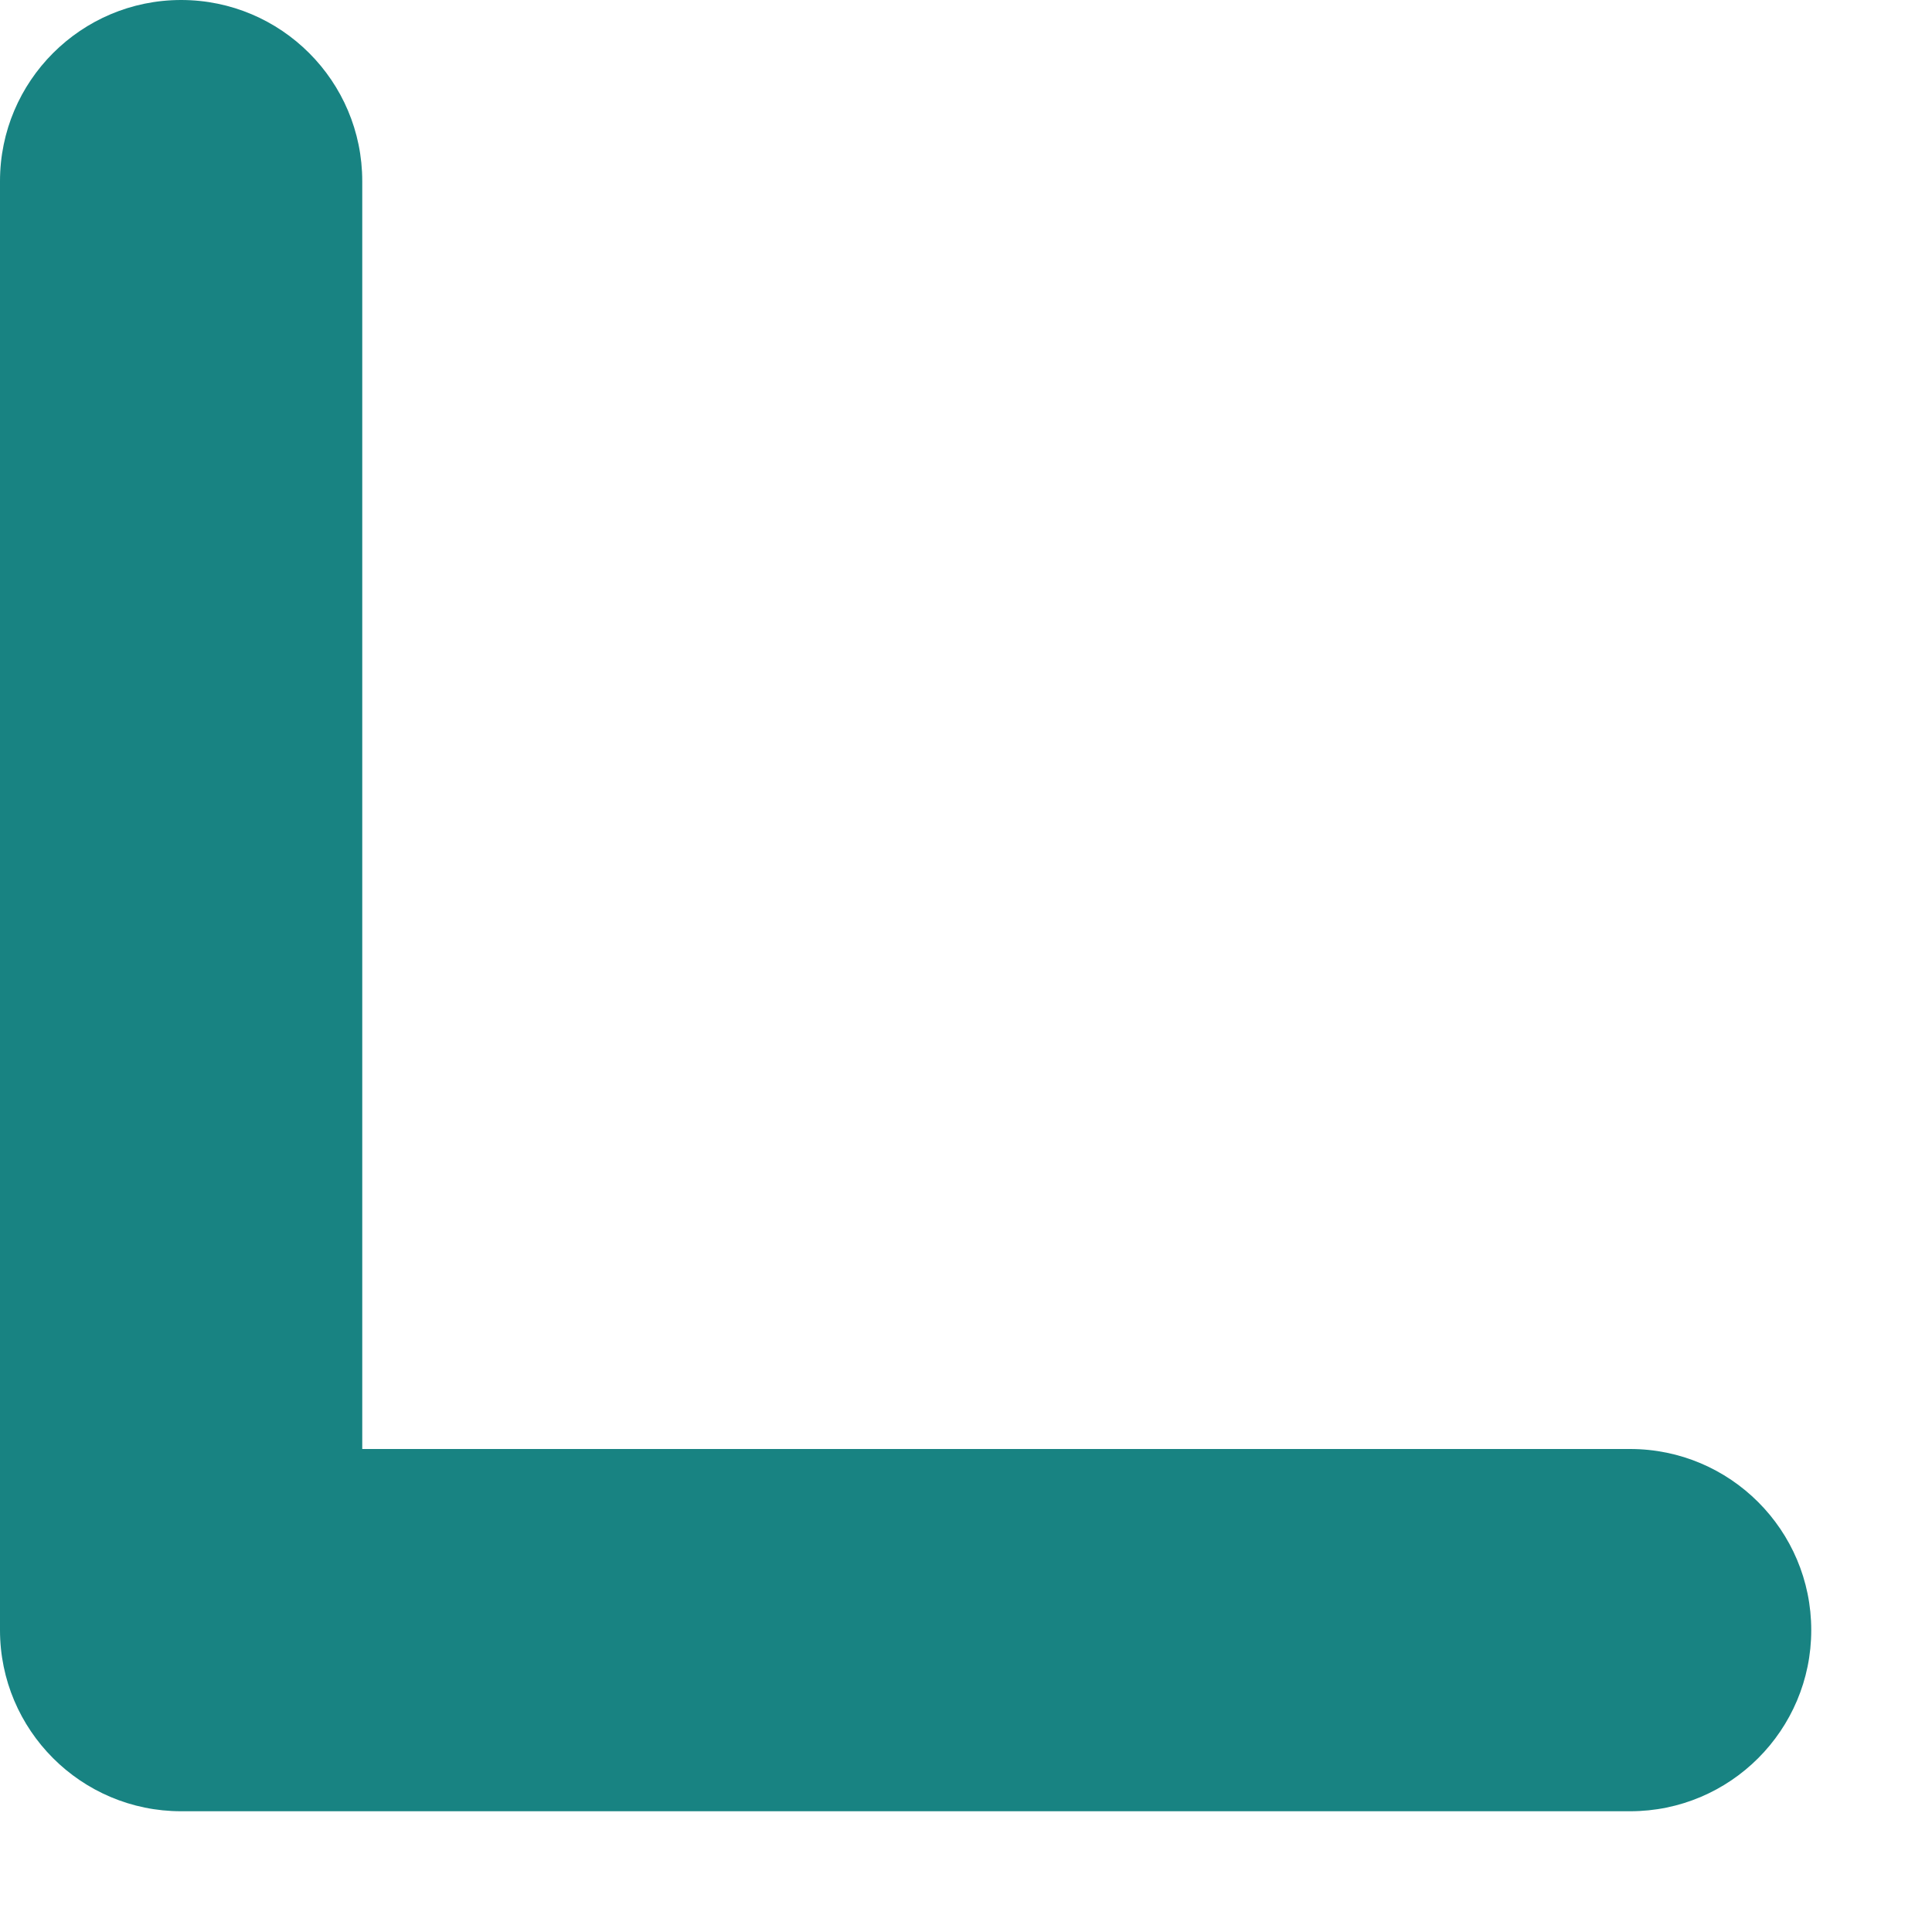
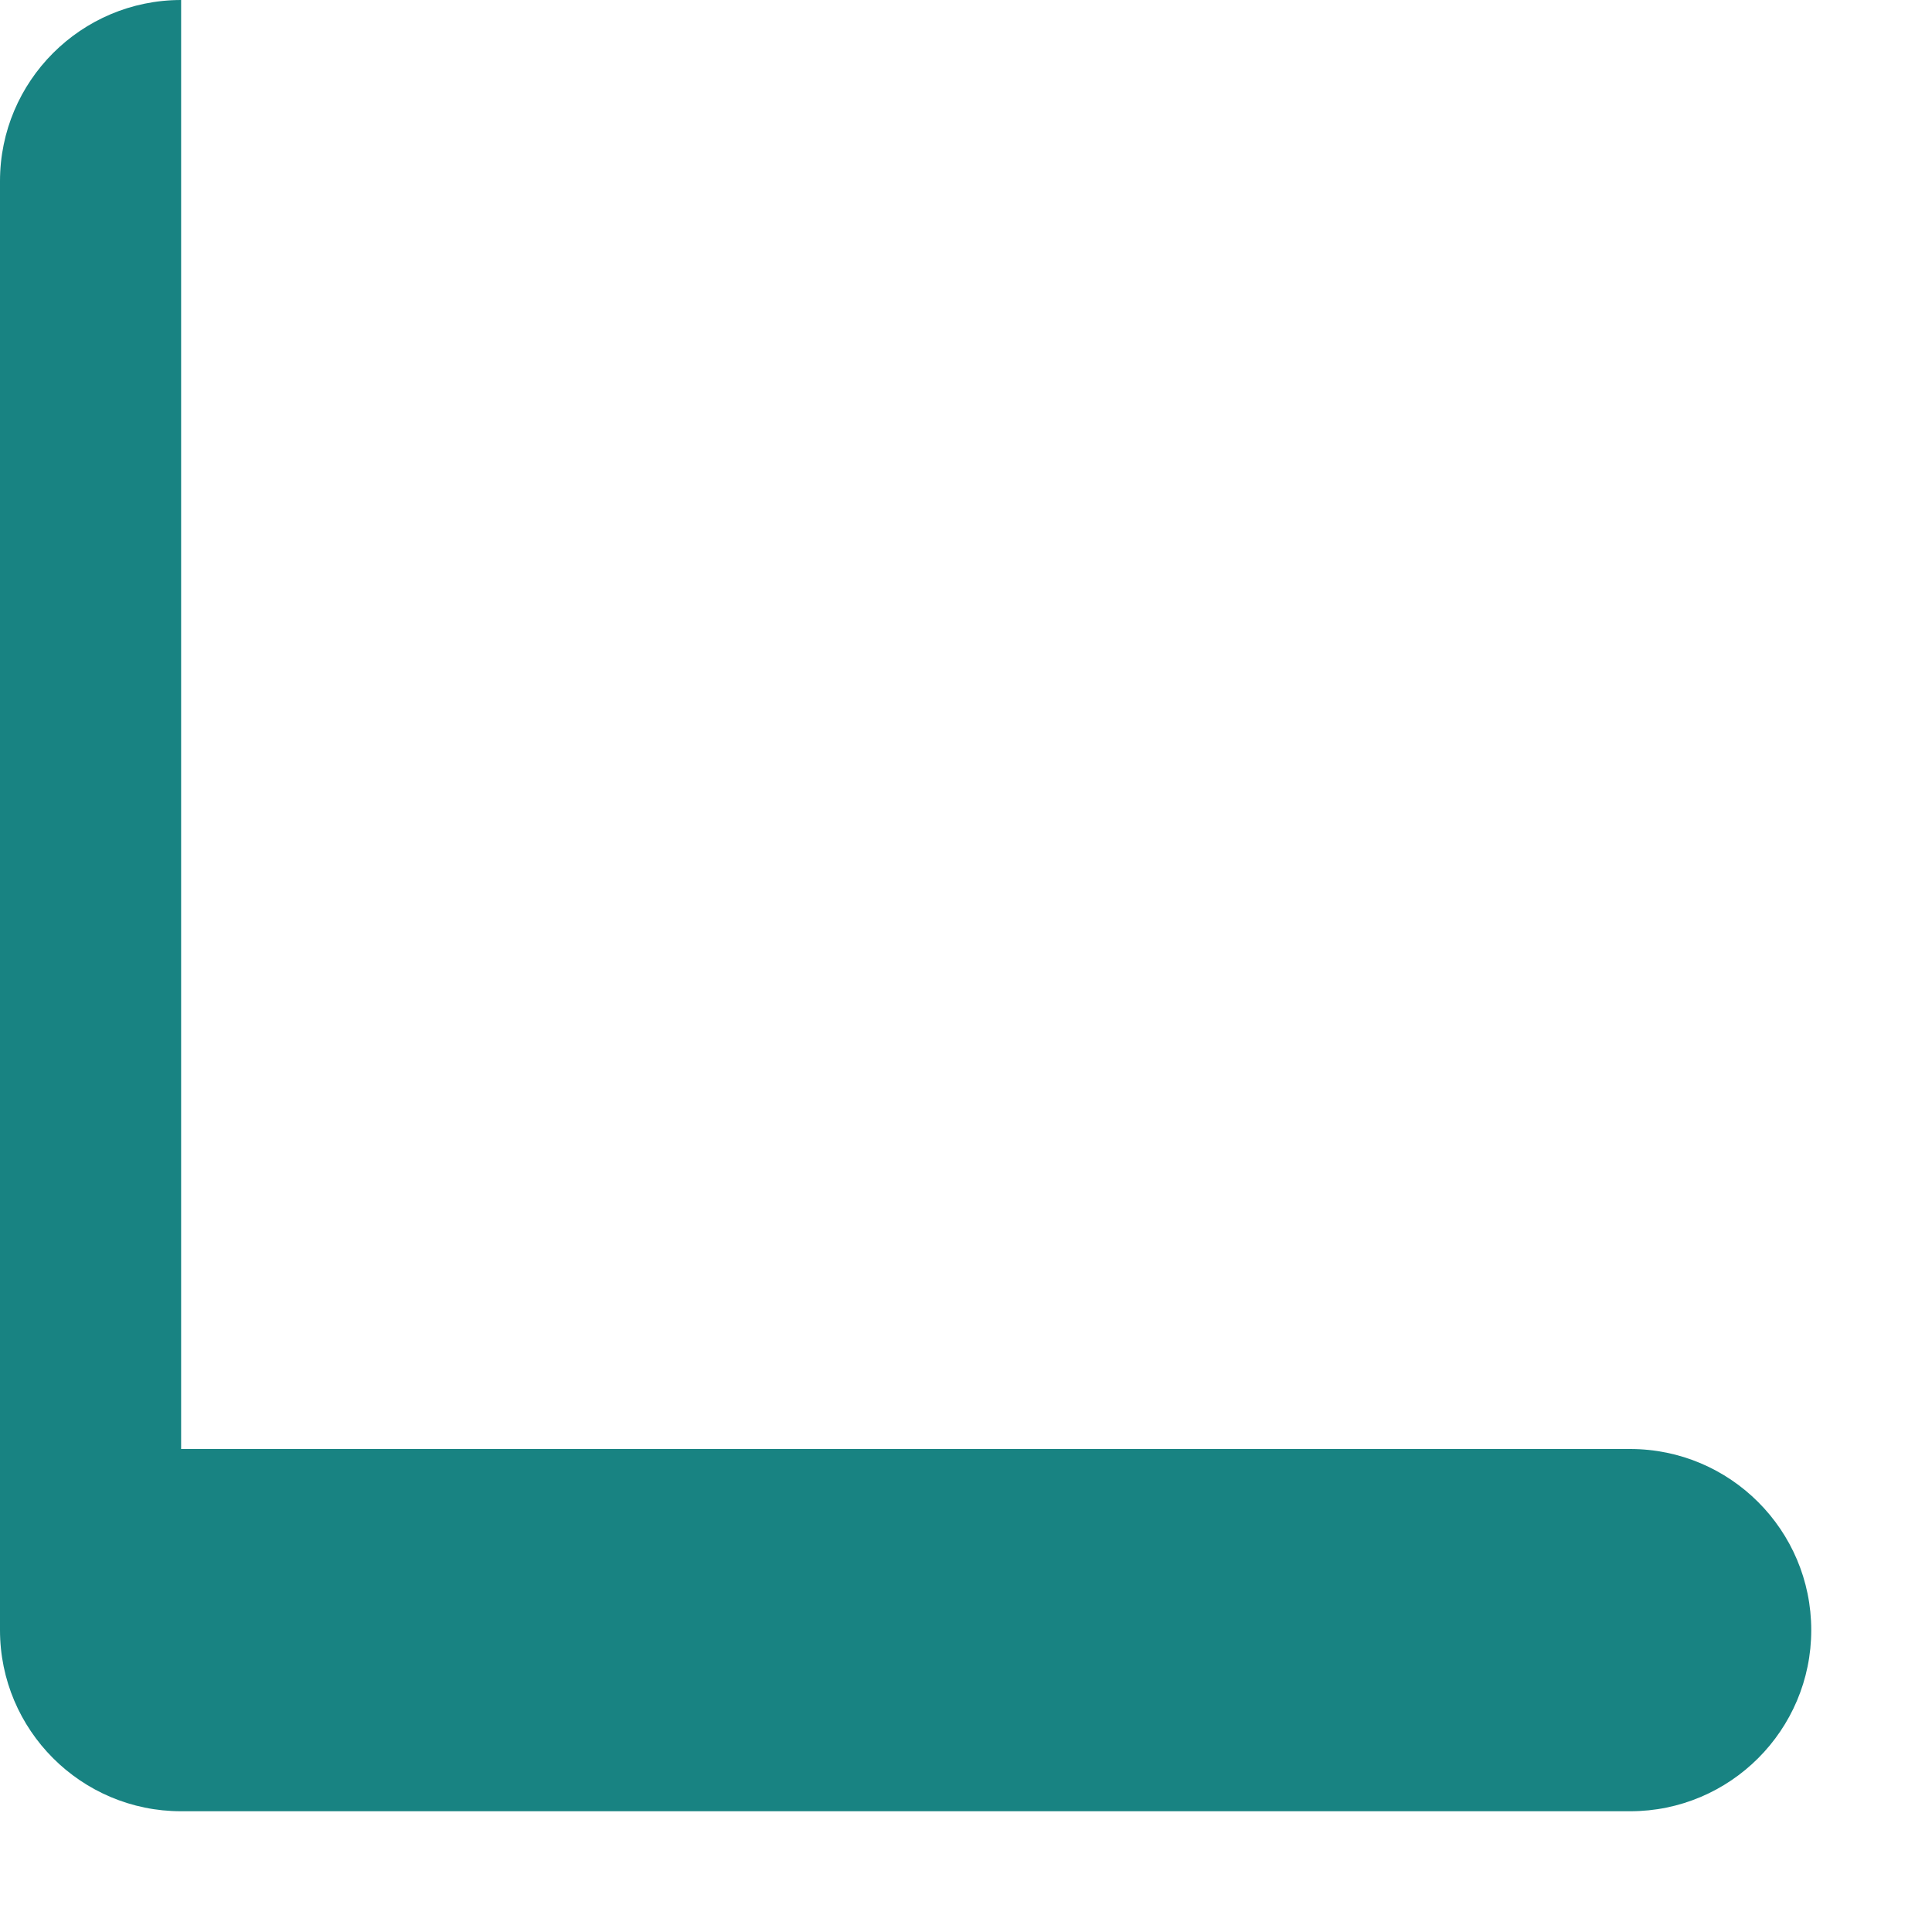
<svg xmlns="http://www.w3.org/2000/svg" fill="none" height="100%" overflow="visible" preserveAspectRatio="none" style="display: block;" viewBox="0 0 8 8" width="100%">
-   <path clip-rule="evenodd" d="M0.75 0C1.164 0 1.5 0.336 1.5 0.75V6H6.75C7.164 6 7.5 6.336 7.5 6.75C7.5 7.164 7.164 7.5 6.75 7.5H0.75C0.336 7.5 1.19209e-07 7.164 5.96046e-08 6.75L0 0.75C0 0.336 0.336 0 0.75 0Z" fill="#188382" fill-rule="evenodd" id="Vector (Stroke)" />
+   <path clip-rule="evenodd" d="M0.75 0V6H6.75C7.164 6 7.5 6.336 7.5 6.75C7.5 7.164 7.164 7.5 6.75 7.5H0.75C0.336 7.5 1.19209e-07 7.164 5.96046e-08 6.75L0 0.75C0 0.336 0.336 0 0.75 0Z" fill="#188382" fill-rule="evenodd" id="Vector (Stroke)" />
</svg>